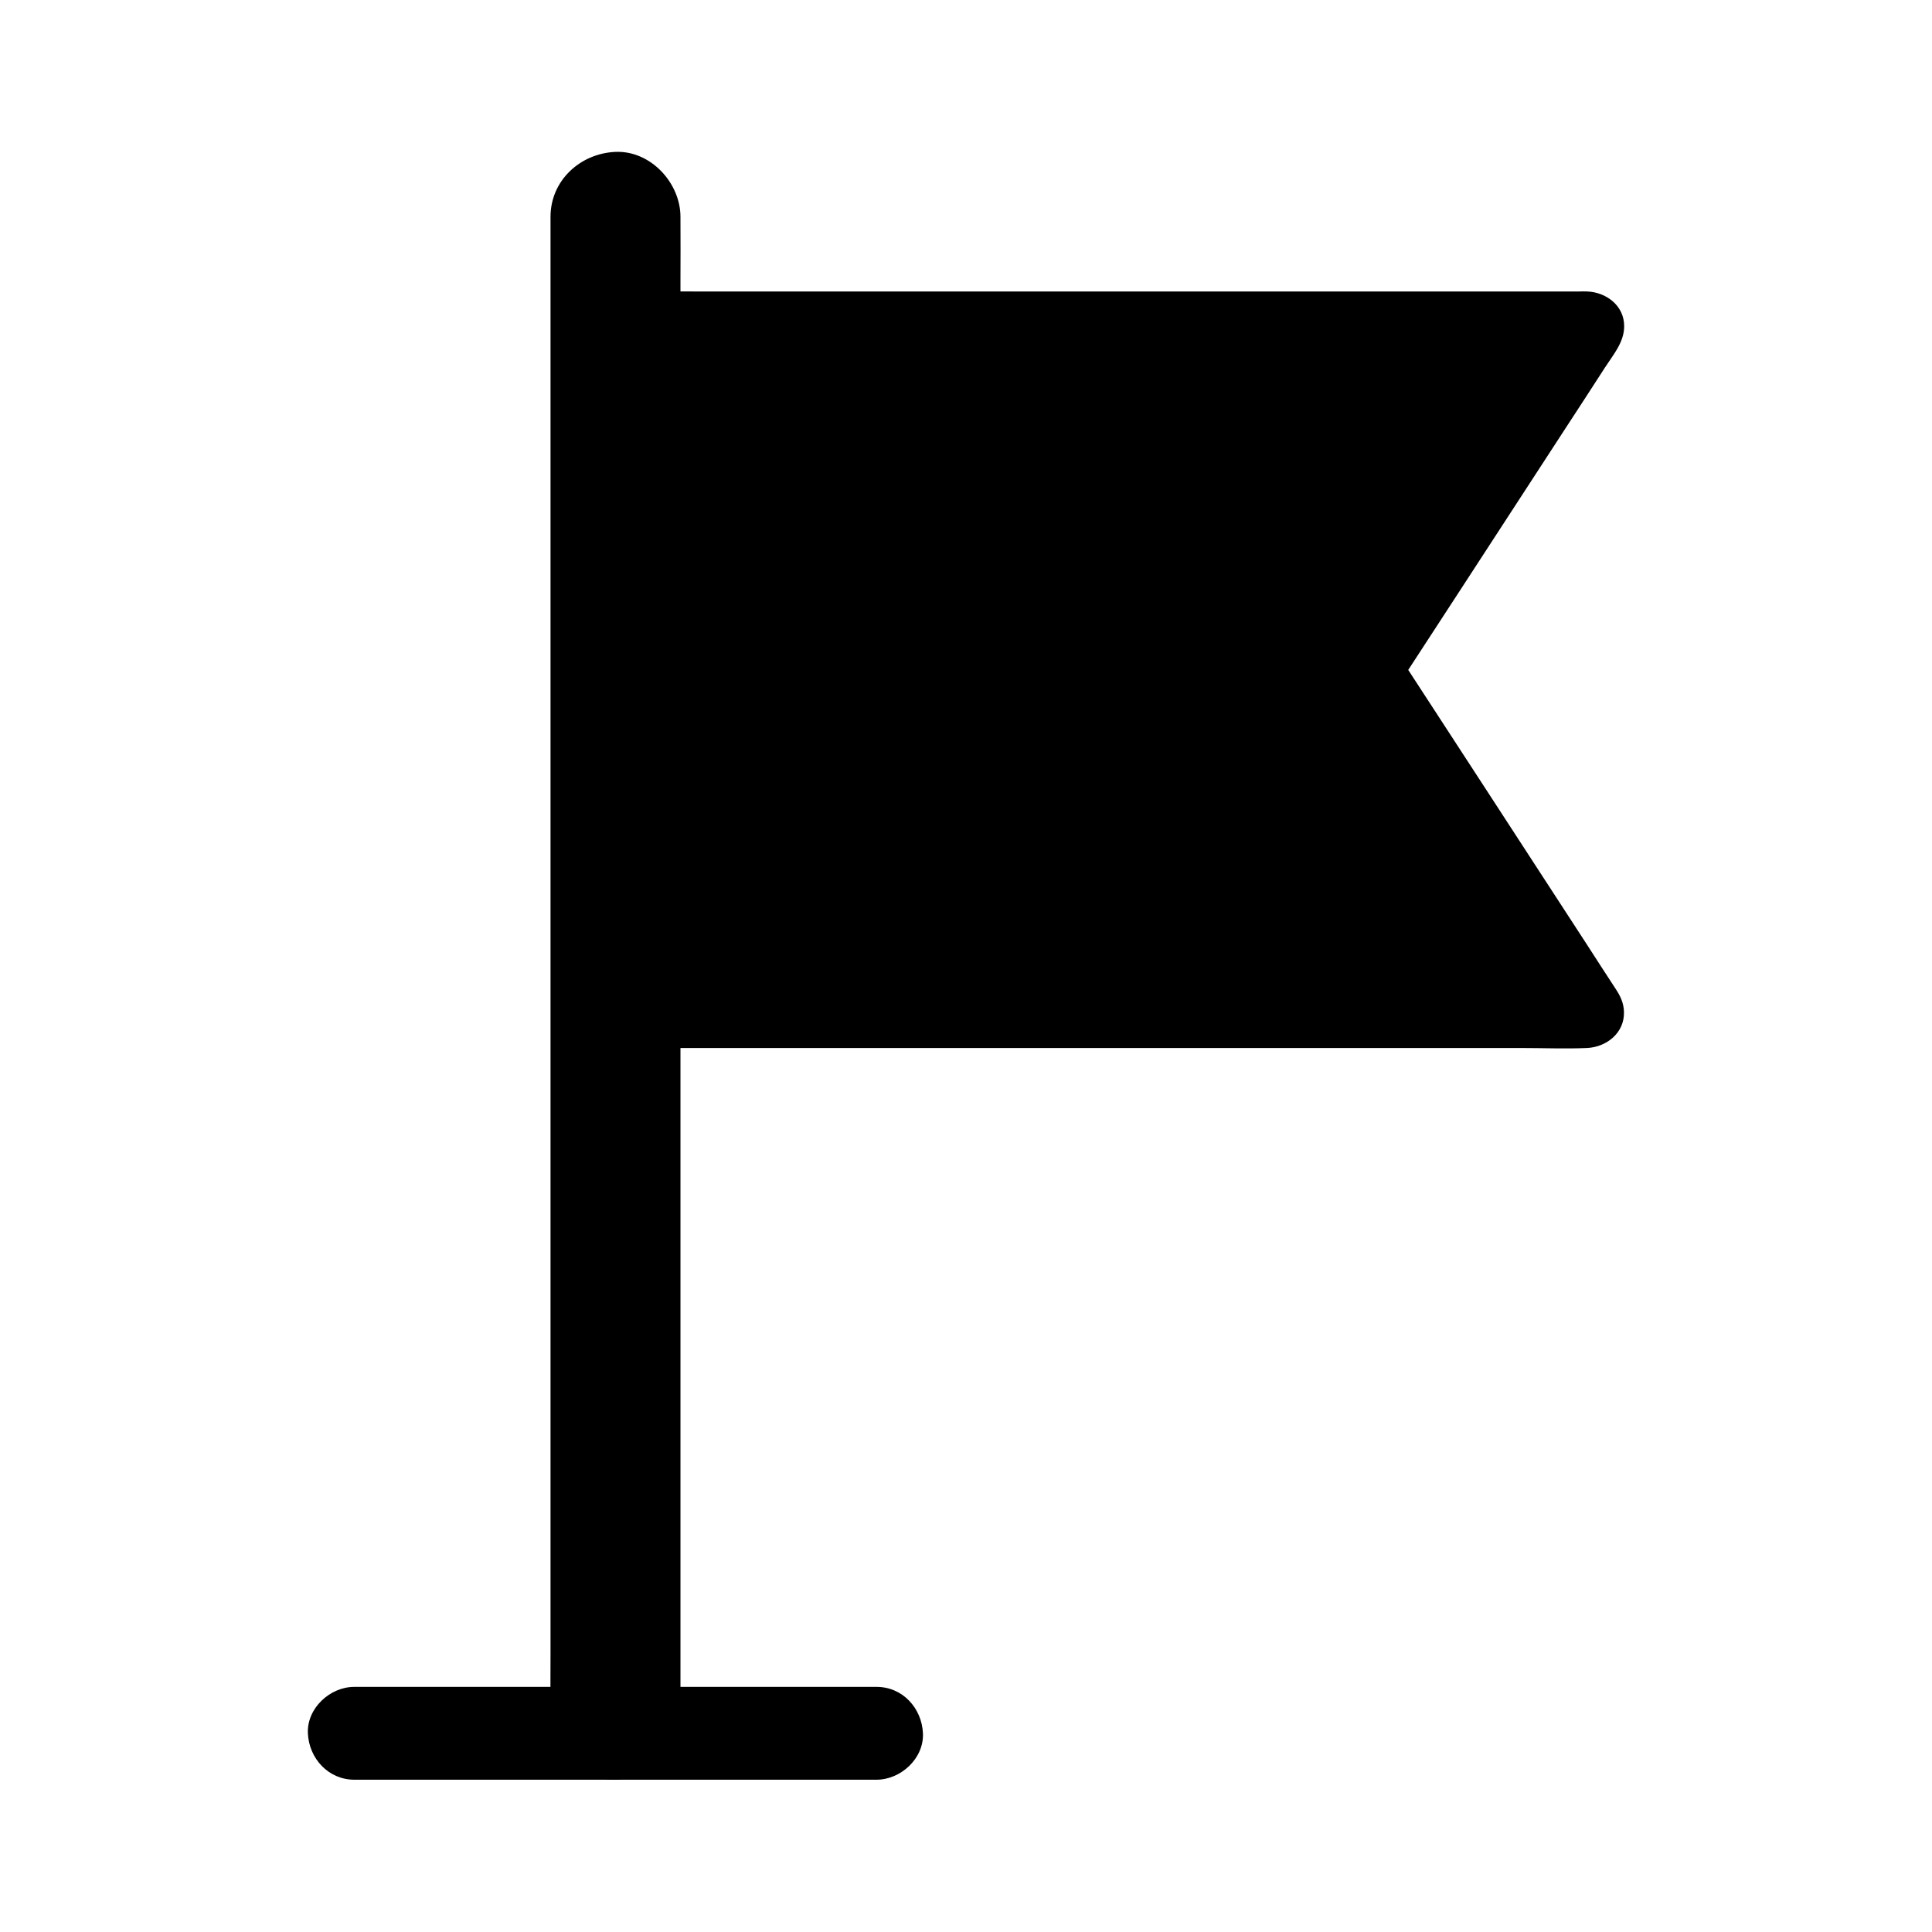
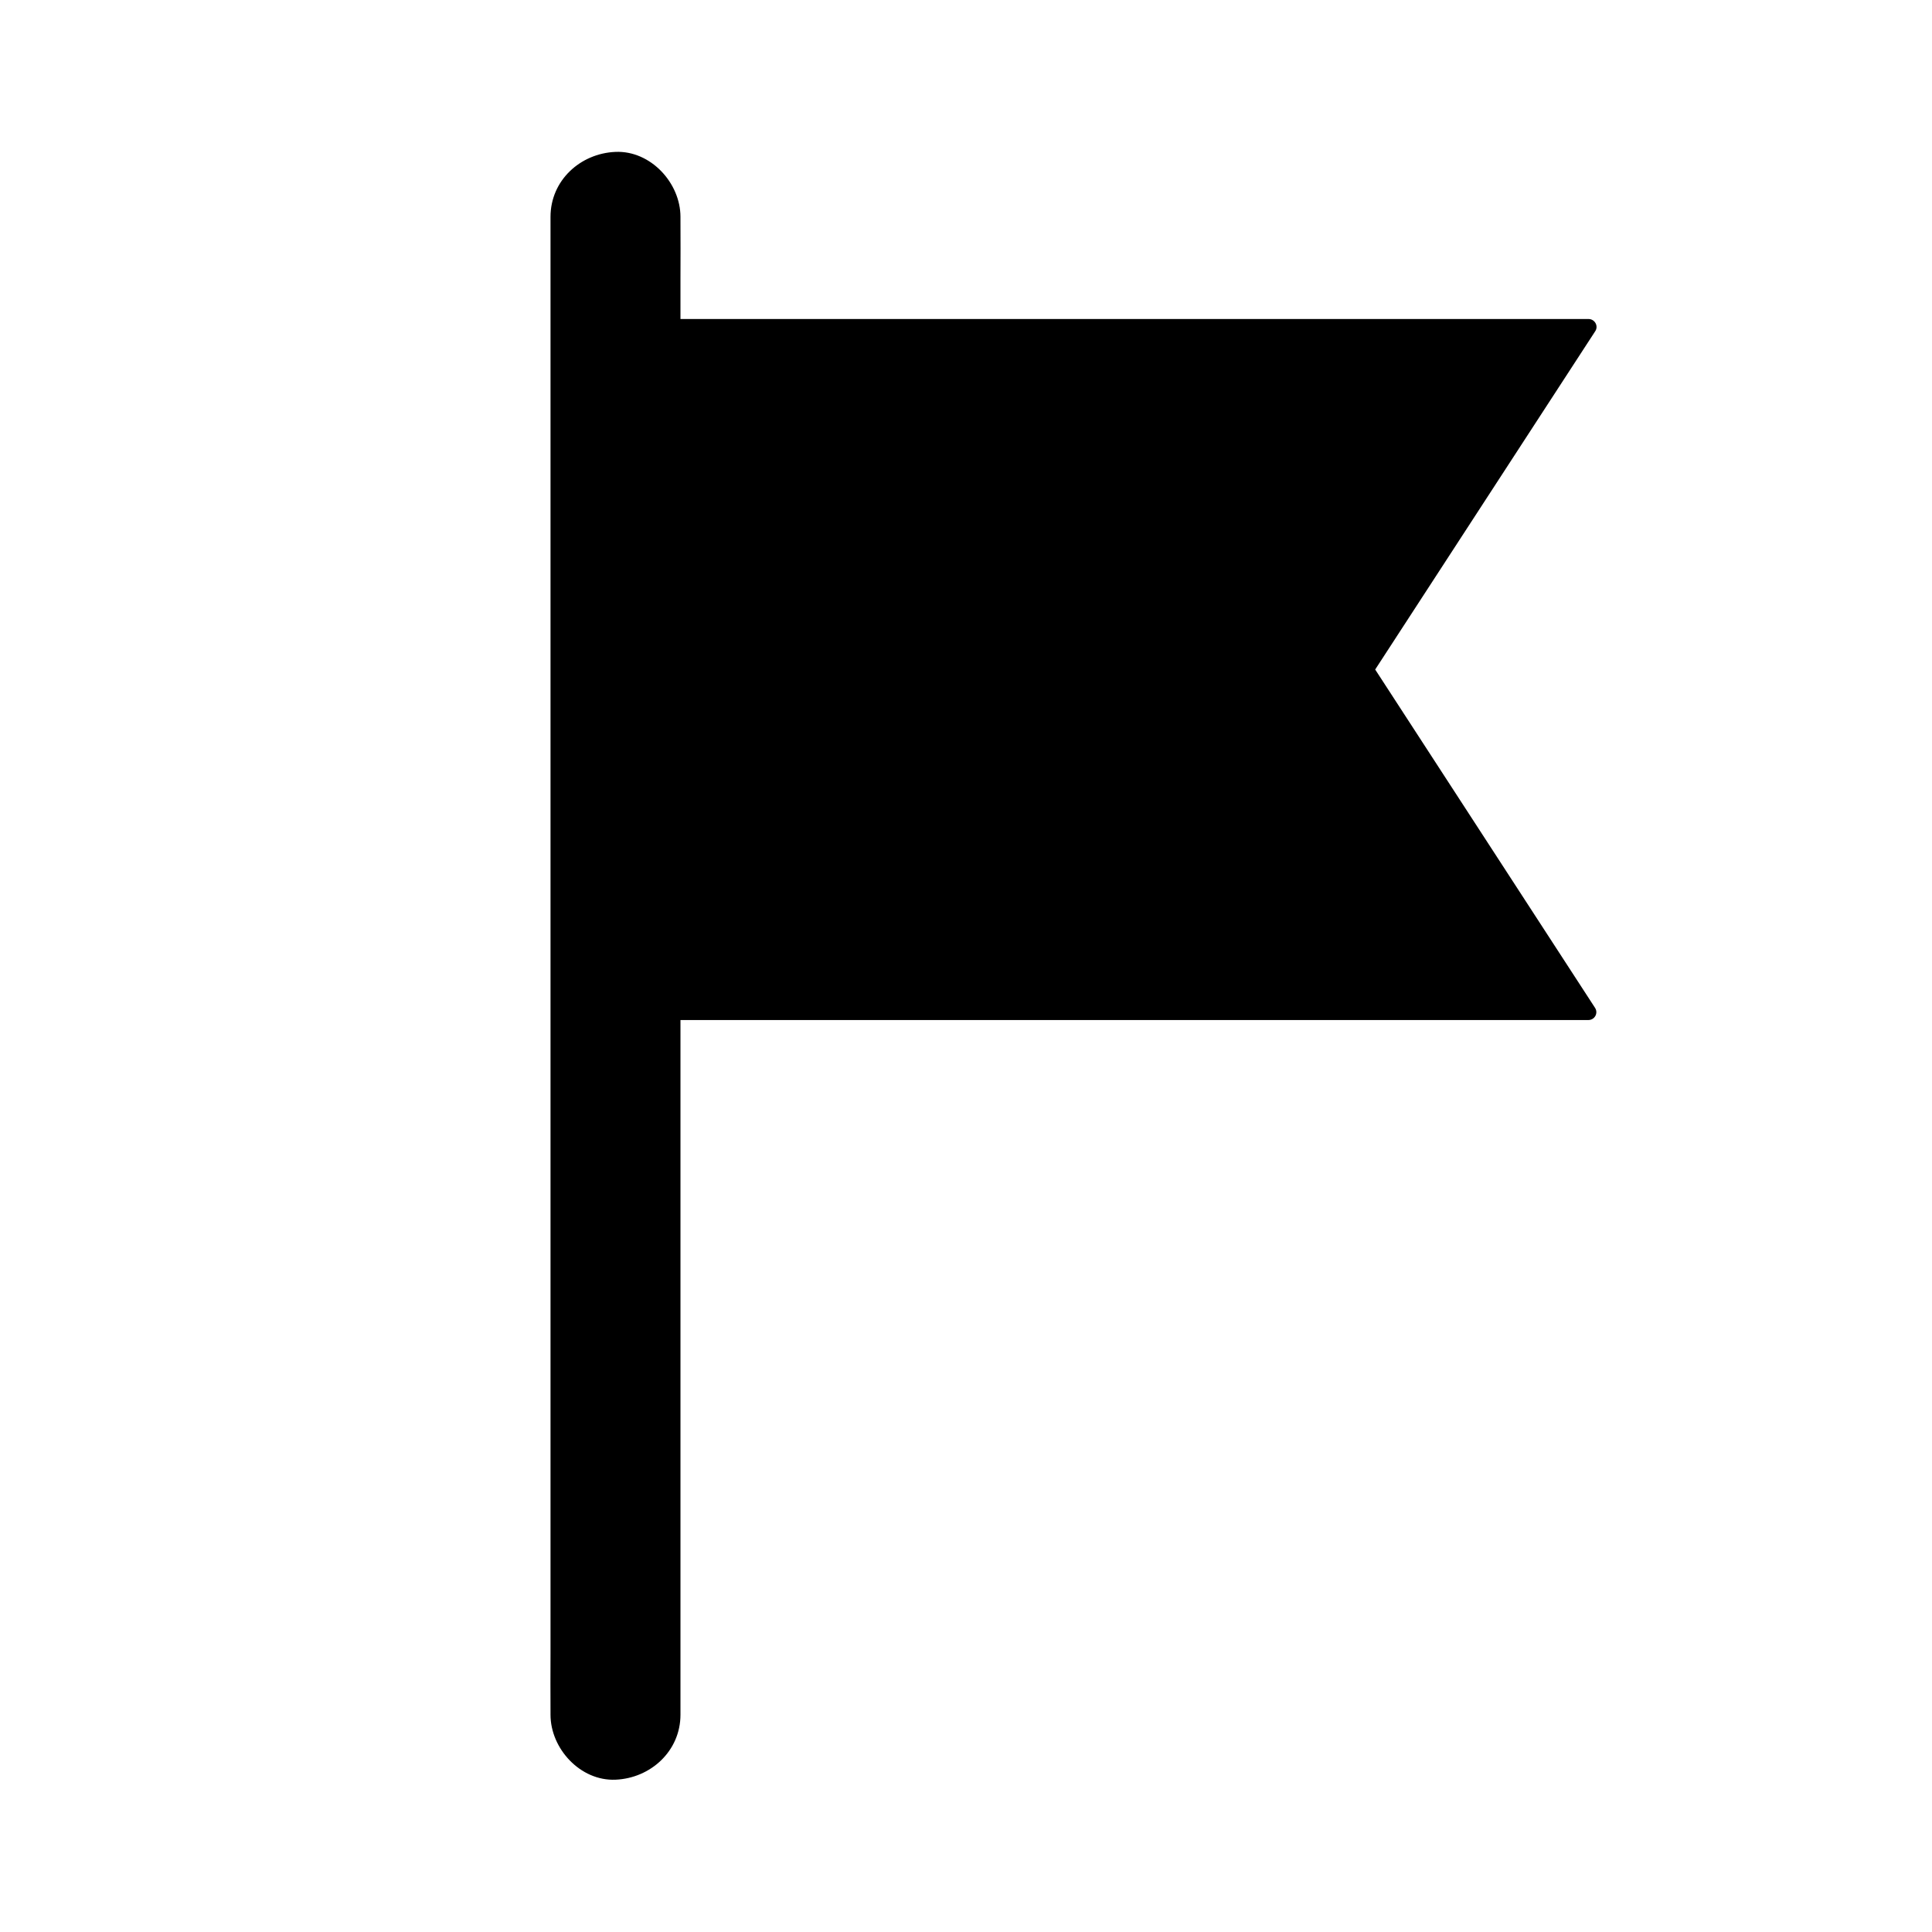
<svg xmlns="http://www.w3.org/2000/svg" fill="#000000" width="800px" height="800px" version="1.1" viewBox="144 144 512 512">
  <g>
-     <path d="m376.29 591.04h-46.738-74.539-17.121c-6.445 0-12.594 5.656-12.301 12.301 0.297 6.641 5.41 12.301 12.301 12.301h46.738 74.539 17.121c6.445 0 12.594-5.656 12.301-12.301-0.297-6.644-5.363-12.301-12.301-12.301z" />
    <path d="m324.33 598.42v-10.578-28.98-42.656-52.055-57.023-57.809-53.676-45.363-32.621c0-5.164 0.051-10.332 0-15.5v-0.688c0-9.004-7.922-17.613-17.219-17.219-9.348 0.395-17.219 7.578-17.219 17.219v10.578 28.98 42.656 52.055 57.023 57.809 53.676 45.363 32.621c0 5.164-0.051 10.332 0 15.5v0.688c0 9.004 7.922 17.613 17.219 17.219 9.297-0.391 17.219-7.574 17.219-17.219z" />
    <path d="m508.44 321.43 58.254 89.645c0.934 1.426-0.098 3.246-1.77 3.246h-257.81v-185.78h257.86c1.672 0 2.707 1.871 1.77 3.246z" />
-     <path d="m502.09 325.16c5.019 7.723 10.035 15.449 15.055 23.172 9.398 14.414 18.746 28.832 28.141 43.297 3.59 5.512 7.133 11.02 10.727 16.48 1.082 1.625 2.117 3.297 3.199 4.922 0.344 0.543 0.688 1.328 1.133 1.723-1.969-1.871 8.02-7.578 3.691-7.824-0.887-0.051-1.77 0-2.656 0h-9.789-34.637-48.07-52.938-49.84-38.82c-6.445 0-12.891-0.195-19.285 0h-0.836c2.461 2.461 4.922 4.922 7.379 7.379v-18.402-44.477-53.578-46.348c0-7.477 0.441-15.105 0-22.582v-0.344l-7.379 7.379h13.332 34.832 47.871 52.938 49.84 38.82c6.394 0 12.941 0.441 19.285 0 4.281-0.297-5.707-6.004-3.738-7.824-0.492 0.441-0.836 1.328-1.23 1.871-2.656 4.082-5.312 8.215-7.969 12.301-9.102 14.023-18.254 28.043-27.355 42.066-6.887 10.578-13.727 21.105-20.613 31.684-0.344 0.543-0.738 1.133-1.082 1.672-2.164 3.344-0.688 8.168 2.656 10.086 3.59 2.117 7.922 0.688 10.086-2.656 5.164-7.922 10.281-15.793 15.449-23.715 9.496-14.613 18.992-29.227 28.488-43.789 3.543-5.41 7.086-10.875 10.578-16.285 2.164-3.344 5.066-6.691 5.066-10.875 0.051-5.461-4.723-9.055-9.789-9.25-0.688-0.051-1.328 0-2.016 0h-8.906-33.703-47.871-53.824-50.824-39.754c-6.594 0-13.234-0.098-19.828 0h-0.887c-3.984 0-7.379 3.394-7.379 7.379v18.402 44.477 53.578 46.348c0 7.527-0.246 15.105 0 22.582v0.344c0 3.984 3.394 7.379 7.379 7.379h13.727 35.672 48.855 53.922 50.035 37.934c5.805 0 11.609 0.246 17.418 0 5.164-0.246 9.938-3.984 9.789-9.543-0.051-2.41-0.984-4.281-2.215-6.148-2.559-3.938-5.117-7.824-7.625-11.758-9.199-14.121-18.352-28.242-27.551-42.359-7.035-10.824-14.07-21.648-21.105-32.422-0.395-0.59-0.738-1.18-1.133-1.723-2.164-3.344-6.543-4.723-10.086-2.656-3.254 1.871-4.777 6.695-2.562 10.039z" />
  </g>
</svg>